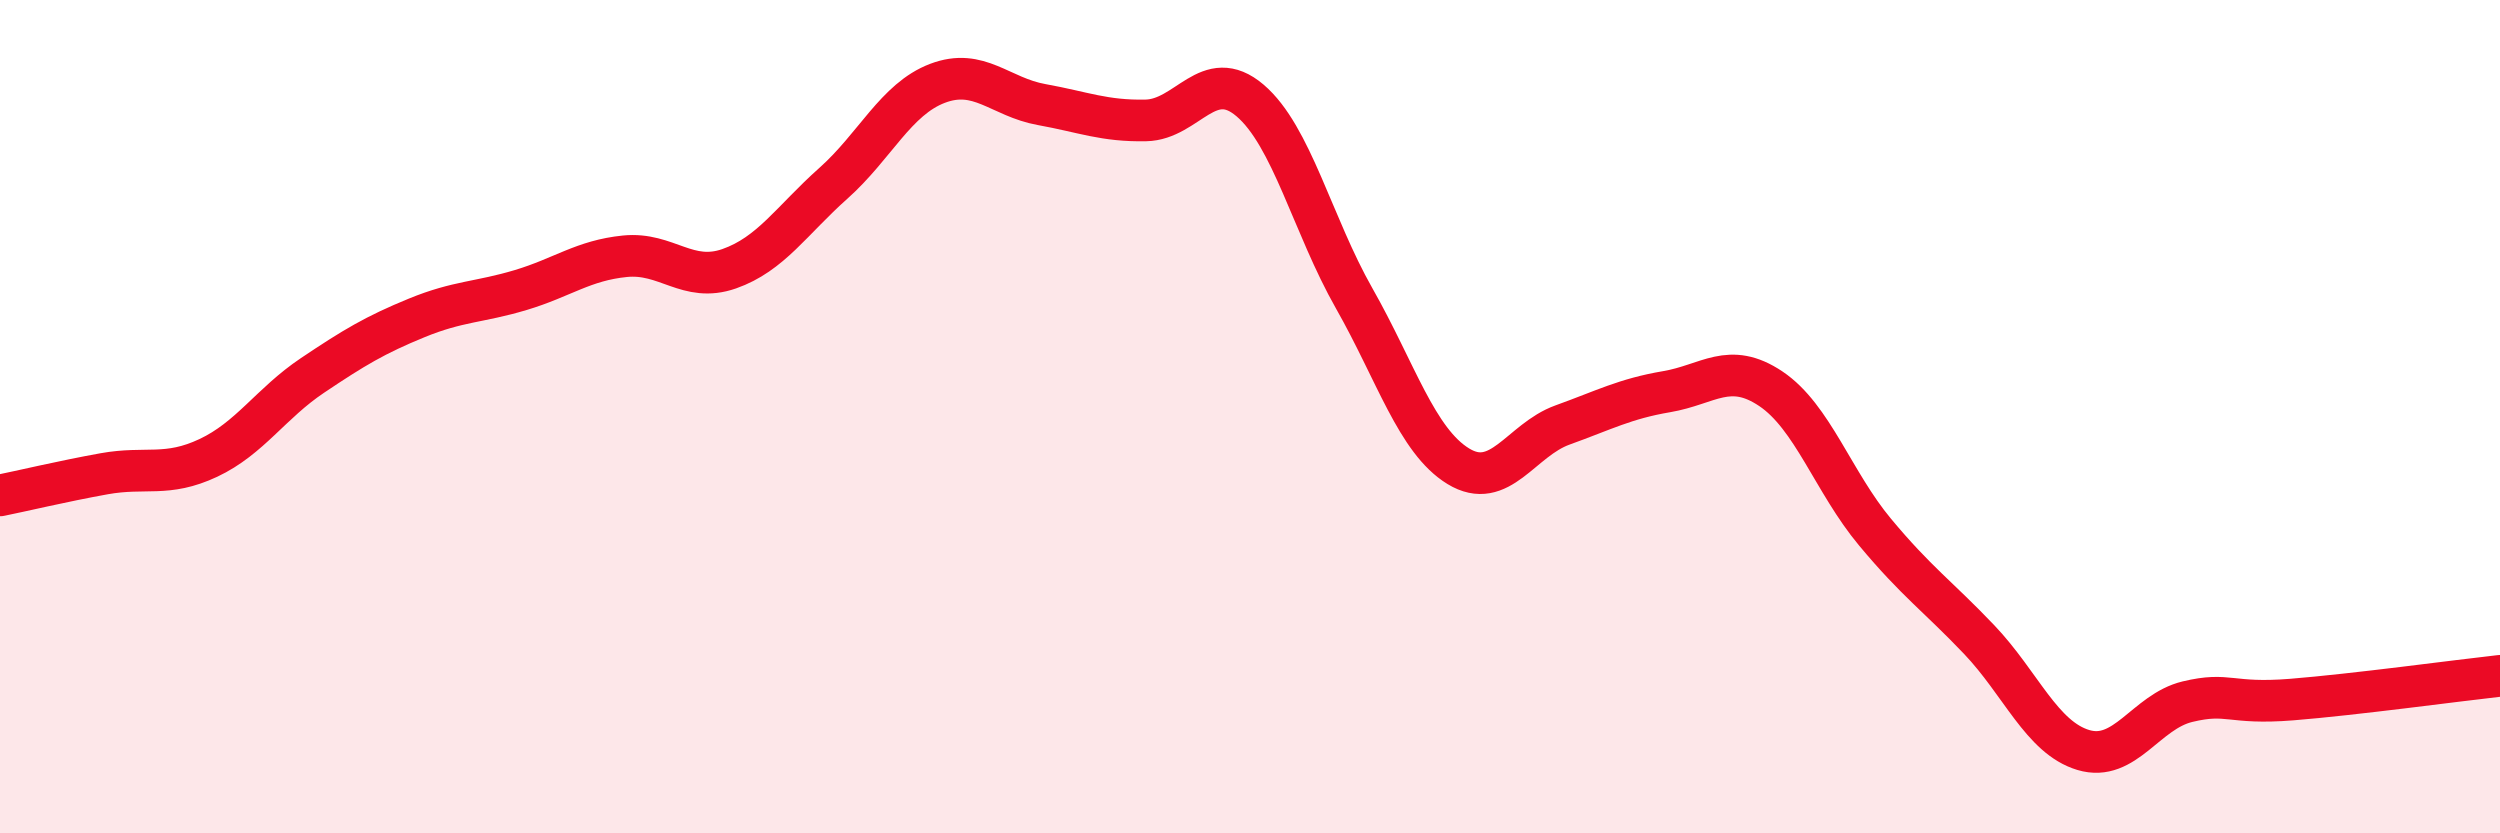
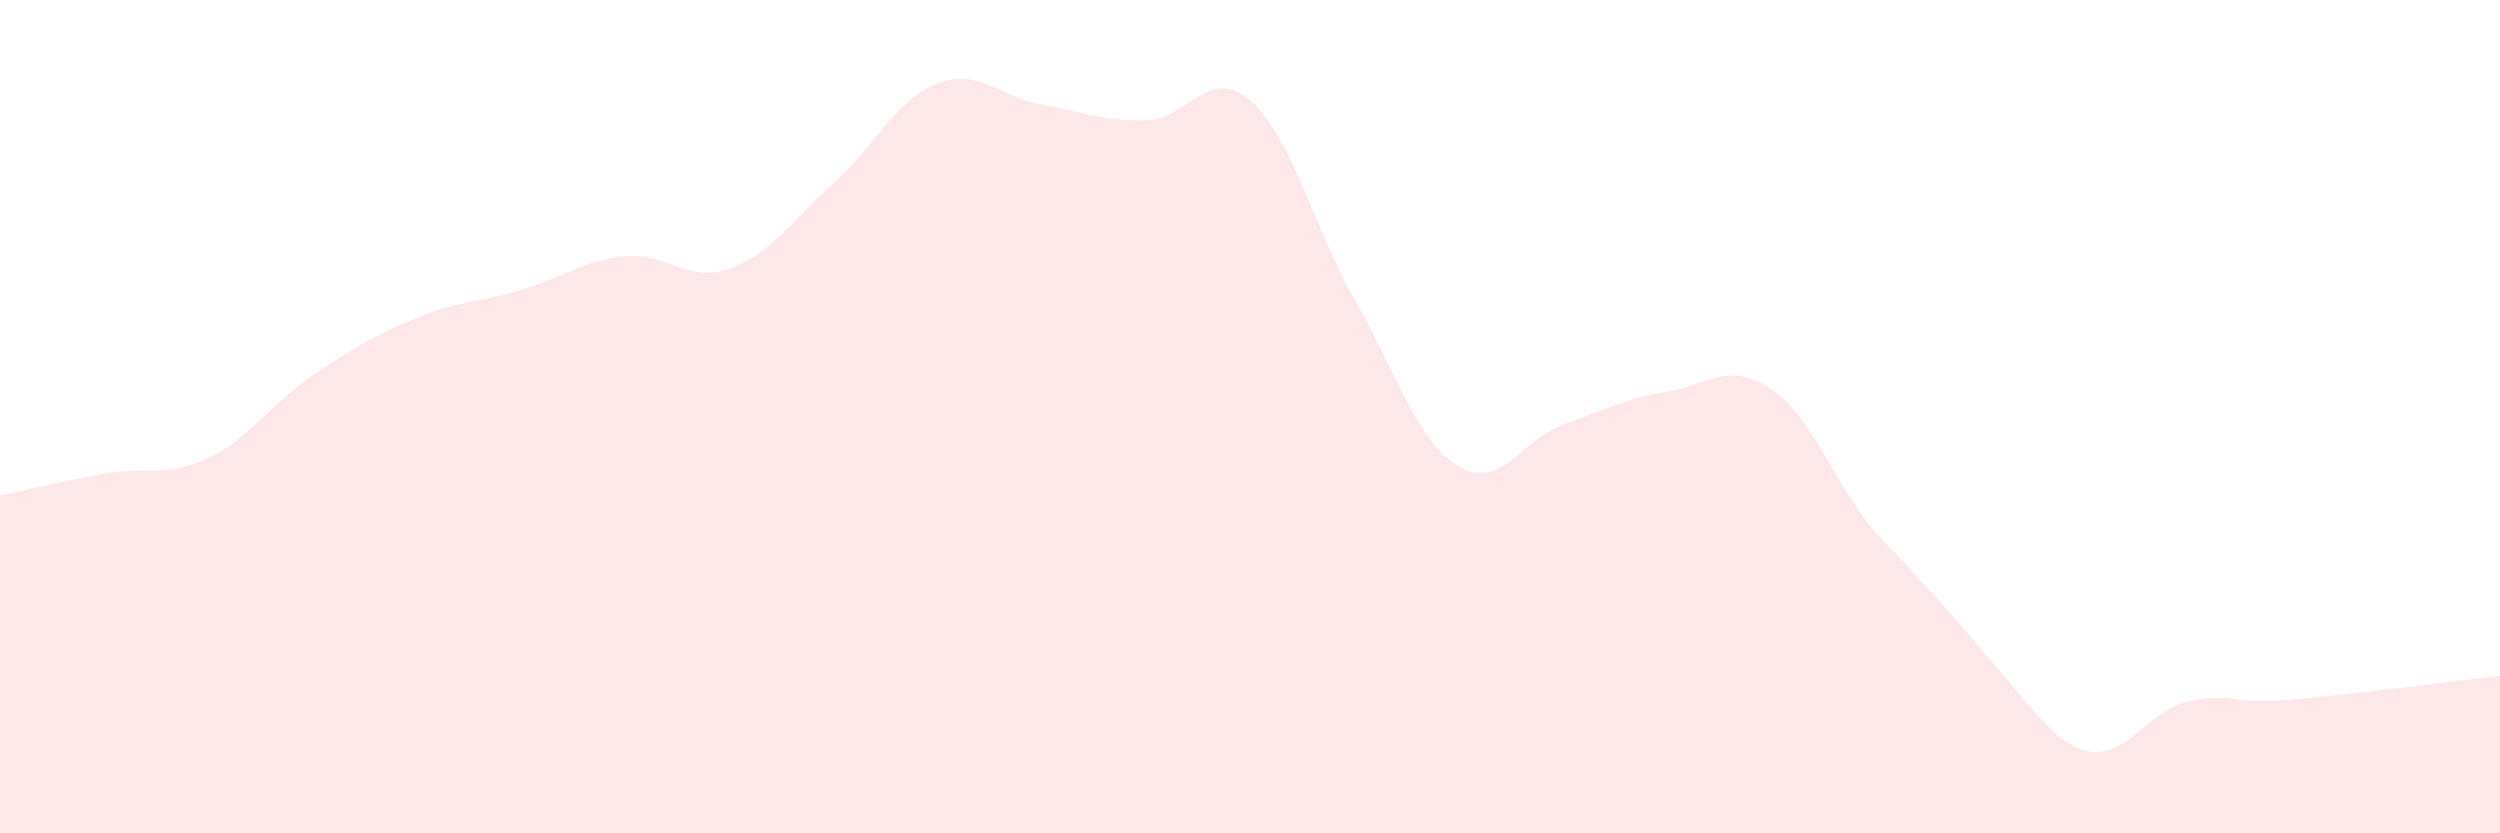
<svg xmlns="http://www.w3.org/2000/svg" width="60" height="20" viewBox="0 0 60 20">
-   <path d="M 0,11.89 C 0.5,11.79 1.5,11.55 2.5,11.37 C 3.5,11.19 4,11.46 5,10.99 C 6,10.52 6.5,9.68 7.5,9.01 C 8.5,8.34 9,8.04 10,7.63 C 11,7.22 11.5,7.26 12.5,6.96 C 13.5,6.66 14,6.25 15,6.15 C 16,6.05 16.5,6.8 17.5,6.45 C 18.5,6.1 19,5.29 20,4.4 C 21,3.51 21.5,2.38 22.5,2 C 23.5,1.62 24,2.33 25,2.51 C 26,2.69 26.5,2.91 27.5,2.89 C 28.5,2.87 29,1.56 30,2.41 C 31,3.26 31.5,5.4 32.5,7.16 C 33.5,8.92 34,10.58 35,11.19 C 36,11.8 36.5,10.56 37.5,10.2 C 38.5,9.84 39,9.57 40,9.4 C 41,9.23 41.5,8.66 42.5,9.33 C 43.5,10 44,11.57 45,12.77 C 46,13.97 46.5,14.3 47.5,15.35 C 48.5,16.4 49,17.7 50,18 C 51,18.3 51.5,17.08 52.5,16.84 C 53.5,16.6 53.5,16.91 55,16.79 C 56.5,16.67 59,16.33 60,16.22L60 20L0 20Z" fill="#EB0A25" opacity="0.1" stroke-linecap="round" stroke-linejoin="round" />
-   <path d="M 0,11.89 C 0.5,11.79 1.5,11.55 2.5,11.37 C 3.5,11.19 4,11.46 5,10.99 C 6,10.52 6.5,9.68 7.5,9.01 C 8.5,8.34 9,8.04 10,7.63 C 11,7.22 11.5,7.26 12.5,6.96 C 13.5,6.66 14,6.25 15,6.15 C 16,6.05 16.5,6.8 17.5,6.45 C 18.5,6.1 19,5.29 20,4.4 C 21,3.51 21.5,2.38 22.5,2 C 23.5,1.62 24,2.33 25,2.51 C 26,2.69 26.5,2.91 27.5,2.89 C 28.5,2.87 29,1.56 30,2.41 C 31,3.26 31.5,5.4 32.5,7.16 C 33.5,8.92 34,10.58 35,11.19 C 36,11.8 36.5,10.56 37.5,10.2 C 38.5,9.84 39,9.57 40,9.4 C 41,9.23 41.5,8.66 42.5,9.33 C 43.5,10 44,11.57 45,12.77 C 46,13.97 46.5,14.3 47.5,15.35 C 48.5,16.4 49,17.7 50,18 C 51,18.3 51.5,17.08 52.5,16.84 C 53.5,16.6 53.5,16.91 55,16.79 C 56.5,16.67 59,16.33 60,16.22" stroke="#EB0A25" stroke-width="1" fill="none" stroke-linecap="round" stroke-linejoin="round" />
+   <path d="M 0,11.89 C 0.5,11.79 1.5,11.55 2.5,11.37 C 3.5,11.19 4,11.46 5,10.99 C 6,10.52 6.5,9.68 7.5,9.01 C 8.5,8.34 9,8.04 10,7.63 C 11,7.22 11.5,7.26 12.5,6.96 C 13.5,6.66 14,6.25 15,6.15 C 16,6.05 16.5,6.8 17.5,6.45 C 18.5,6.1 19,5.29 20,4.4 C 21,3.51 21.5,2.38 22.5,2 C 23.5,1.62 24,2.33 25,2.51 C 26,2.69 26.5,2.91 27.5,2.89 C 28.5,2.87 29,1.56 30,2.41 C 31,3.26 31.5,5.4 32.5,7.16 C 33.5,8.92 34,10.58 35,11.19 C 36,11.8 36.5,10.56 37.5,10.2 C 38.5,9.84 39,9.57 40,9.4 C 41,9.23 41.5,8.66 42.5,9.33 C 43.5,10 44,11.57 45,12.77 C 48.5,16.4 49,17.7 50,18 C 51,18.3 51.5,17.08 52.5,16.84 C 53.5,16.6 53.5,16.91 55,16.79 C 56.5,16.67 59,16.33 60,16.22L60 20L0 20Z" fill="#EB0A25" opacity="0.1" stroke-linecap="round" stroke-linejoin="round" />
</svg>